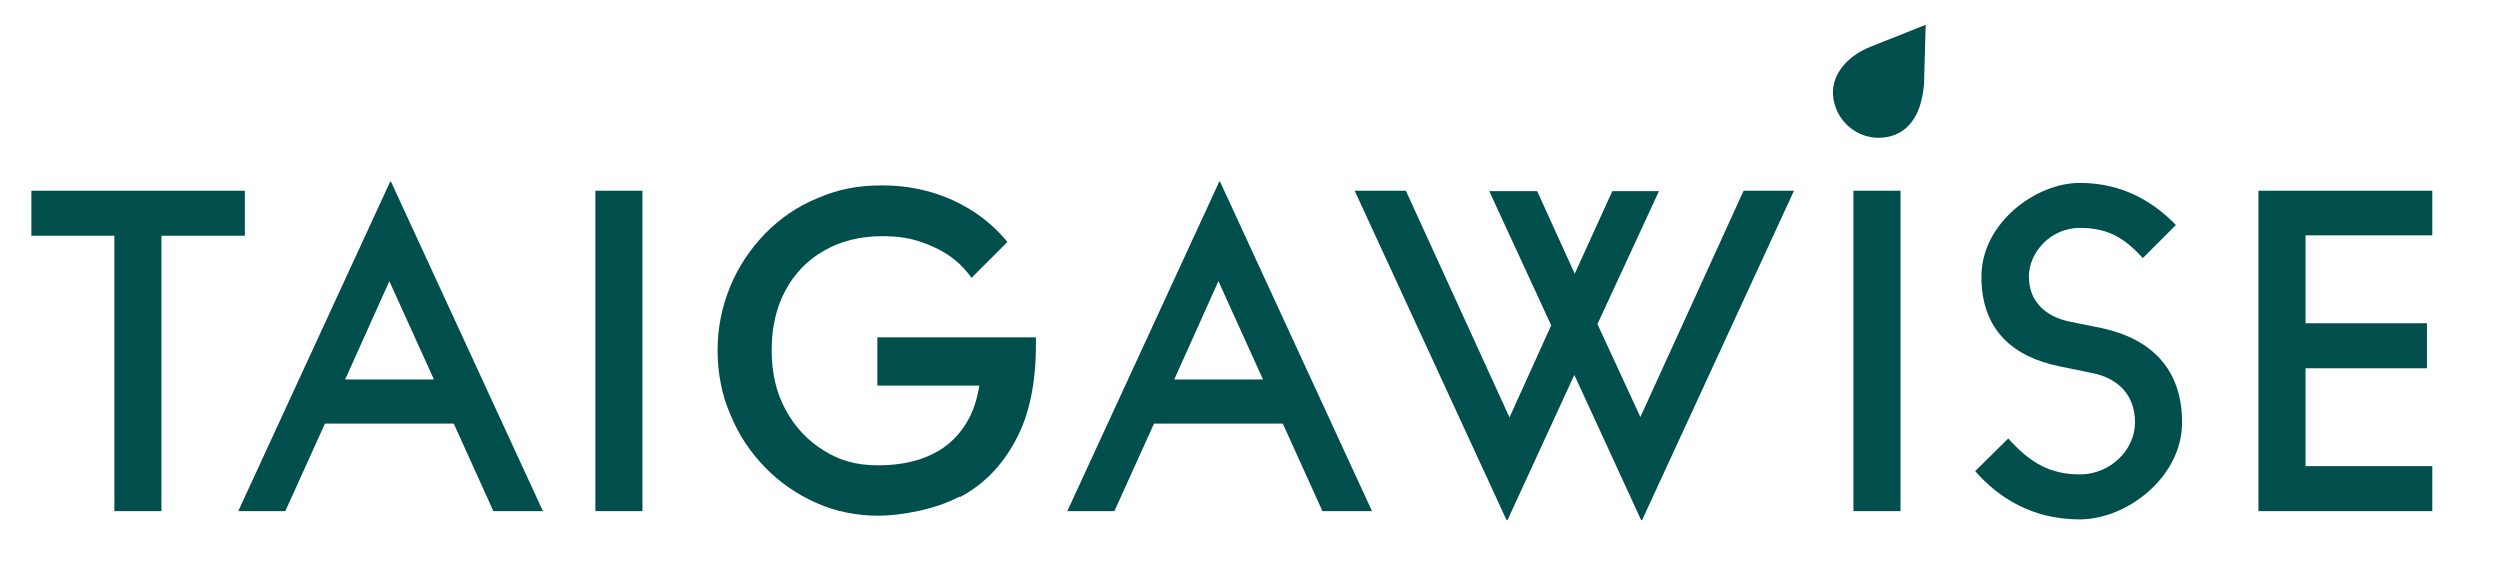
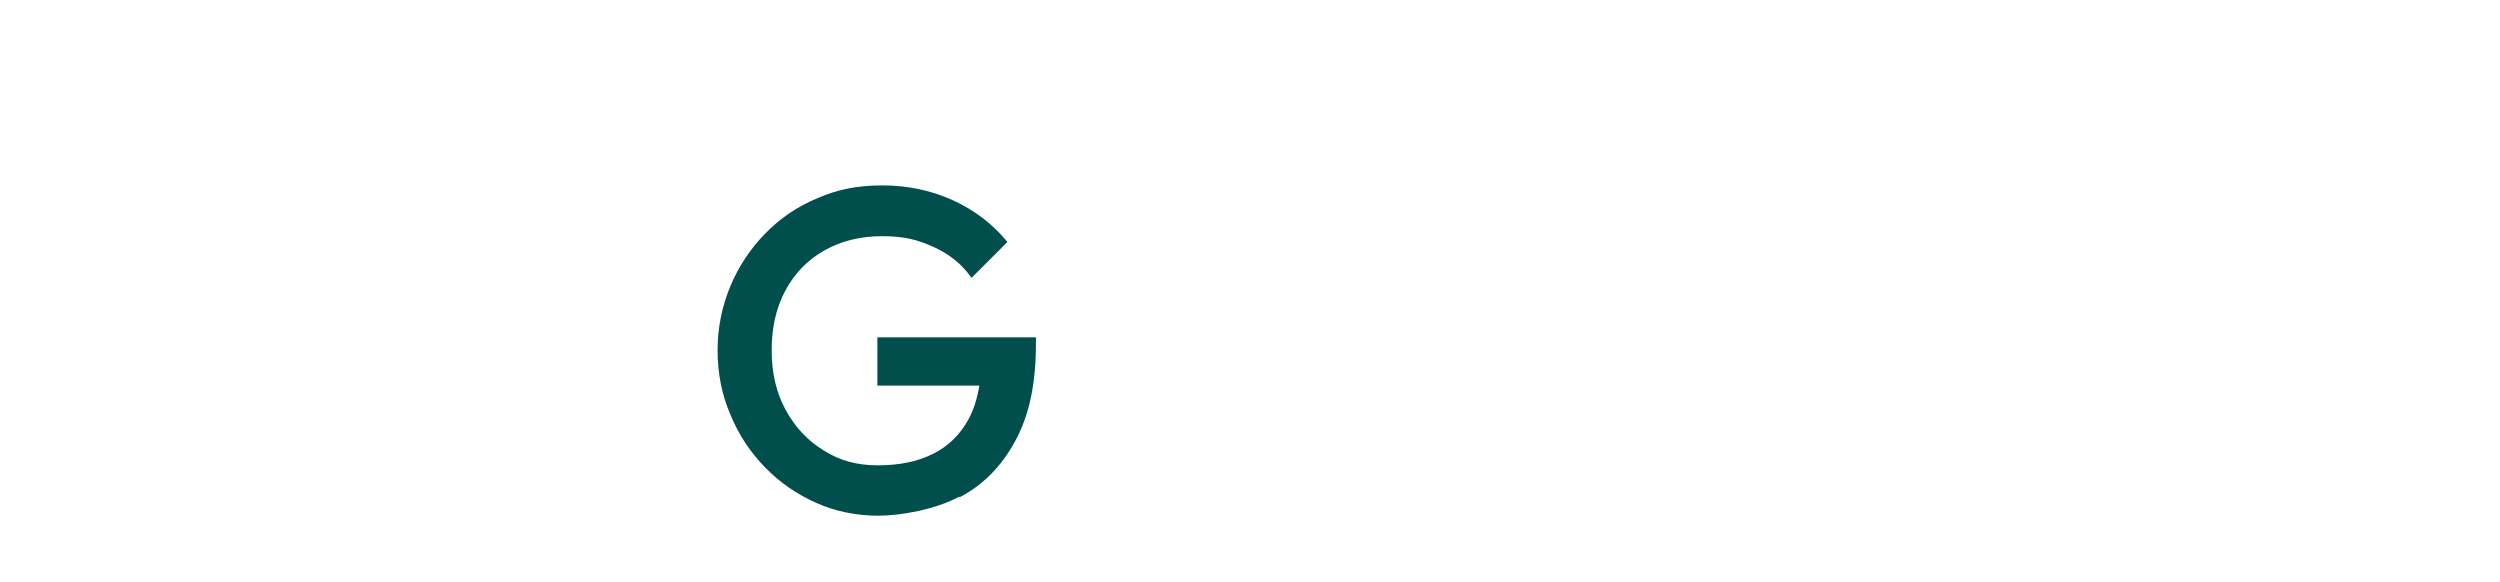
<svg xmlns="http://www.w3.org/2000/svg" id="Layer_1" version="1.1" viewBox="0 0 605.5 141">
  <defs>
    <style>
      .st0 {
        fill: #004f4d;
      }

      .st1 {
        fill: none;
        stroke: #000;
        stroke-width: .4px;
      }
    </style>
  </defs>
-   <path class="st0" d="M457,33.2c6-1.1,8.5-6.5,9-12.9l.4-14.3-13.3,5.3c-5.4,2.1-10.1,6.8-9,12.9,1.1,6,6.8,10.1,12.9,9" />
-   <path class="st0" d="M589.1,57.1v-10.9h-42.1v77.6h42.1v-10.9h-30.7v-23.7h29.4v-10.9h-29.4v-21.3h30.7ZM478.3,114c5.7,6.6,14,11.8,25.4,11.8s24.8-10.2,24.8-23.5-7.9-20.3-19.3-22.8l-7.9-1.6c-5.9-1.2-9.9-4.9-9.9-10.9s5.4-11.8,12.3-11.8,10.8,2.4,15.3,7.3l8-8c-5.2-5.4-12.7-10.2-23.3-10.2s-23.8,9.7-23.8,22.7,7.7,19.4,18.8,21.7l7.8,1.6c6.4,1.2,10.6,5.3,10.6,12s-6,12.6-13.3,12.6-12.1-2.8-17.4-8.7l-8,7.9ZM448.9,123.8h11.4V46.2h-11.4v77.6ZM422.3,46.2l-25,54.8-10.4-22.5,14.9-32.2h-11.3l-9.1,20-9.1-20h-11.6l15,32.5-10.1,22.3-25.1-54.9h-12.4l36.8,79.8h.2l16.2-35.2,16.2,35.2h.2l36.8-79.8h-12.1ZM284.4,91.9l10.7-23.8,10.8,23.8h-21.4ZM320.3,123.8h12l-36.8-79.8h-.2l-36.8,79.8h11.4l9.6-21.2h31.2l9.6,21.2Z" />
  <path class="st0" d="M232.5,120.4c5.7-3,10.2-7.6,13.5-13.8,3.3-6.1,4.9-13.8,4.9-23.1v-1.8h-38.4v11.7h24.7s.3-1.8,0,0c-.5,3-1.3,5.7-2.6,8.1-2,3.7-4.9,6.6-8.6,8.4-3.7,1.9-8.2,2.8-13.4,2.8s-9.3-1.2-13.1-3.6c-3.9-2.4-6.9-5.6-9.2-9.8-2.3-4.2-3.4-9-3.4-14.5s1.1-10.3,3.3-14.4c2.2-4.1,5.3-7.4,9.4-9.7,4-2.3,8.7-3.5,14.1-3.5s8.6.9,12.4,2.6c3.8,1.7,6.9,4.2,9.2,7.5l8.7-8.7c-3.6-4.4-8-7.7-13.2-10.1-5.3-2.4-11-3.6-17.1-3.6s-10.9,1-15.7,3.1c-4.9,2-9.1,4.9-12.7,8.6-3.6,3.7-6.4,7.9-8.4,12.7-2,4.8-3.1,10-3.1,15.5s1,10.8,3.1,15.6c2,4.9,4.8,9.1,8.4,12.8,3.6,3.7,7.7,6.5,12.4,8.6,4.7,2.1,9.8,3.1,15.1,3.1s13.8-1.5,19.5-4.6" />
-   <path class="st0" d="M144.2,123.8h11.4V46.2h-11.4v77.6ZM83.6,91.9l10.7-23.8,10.8,23.8h-21.4ZM119.5,123.8h12l-36.8-79.8h-.2l-36.8,79.8h11.4l9.6-21.2h31.2l9.6,21.2ZM27.7,123.8h11.4V57.1h20.2v-10.9H7.6v10.9h20.1v66.8Z" />
-   <path class="st1" d="M247.5,77.1" />
</svg>